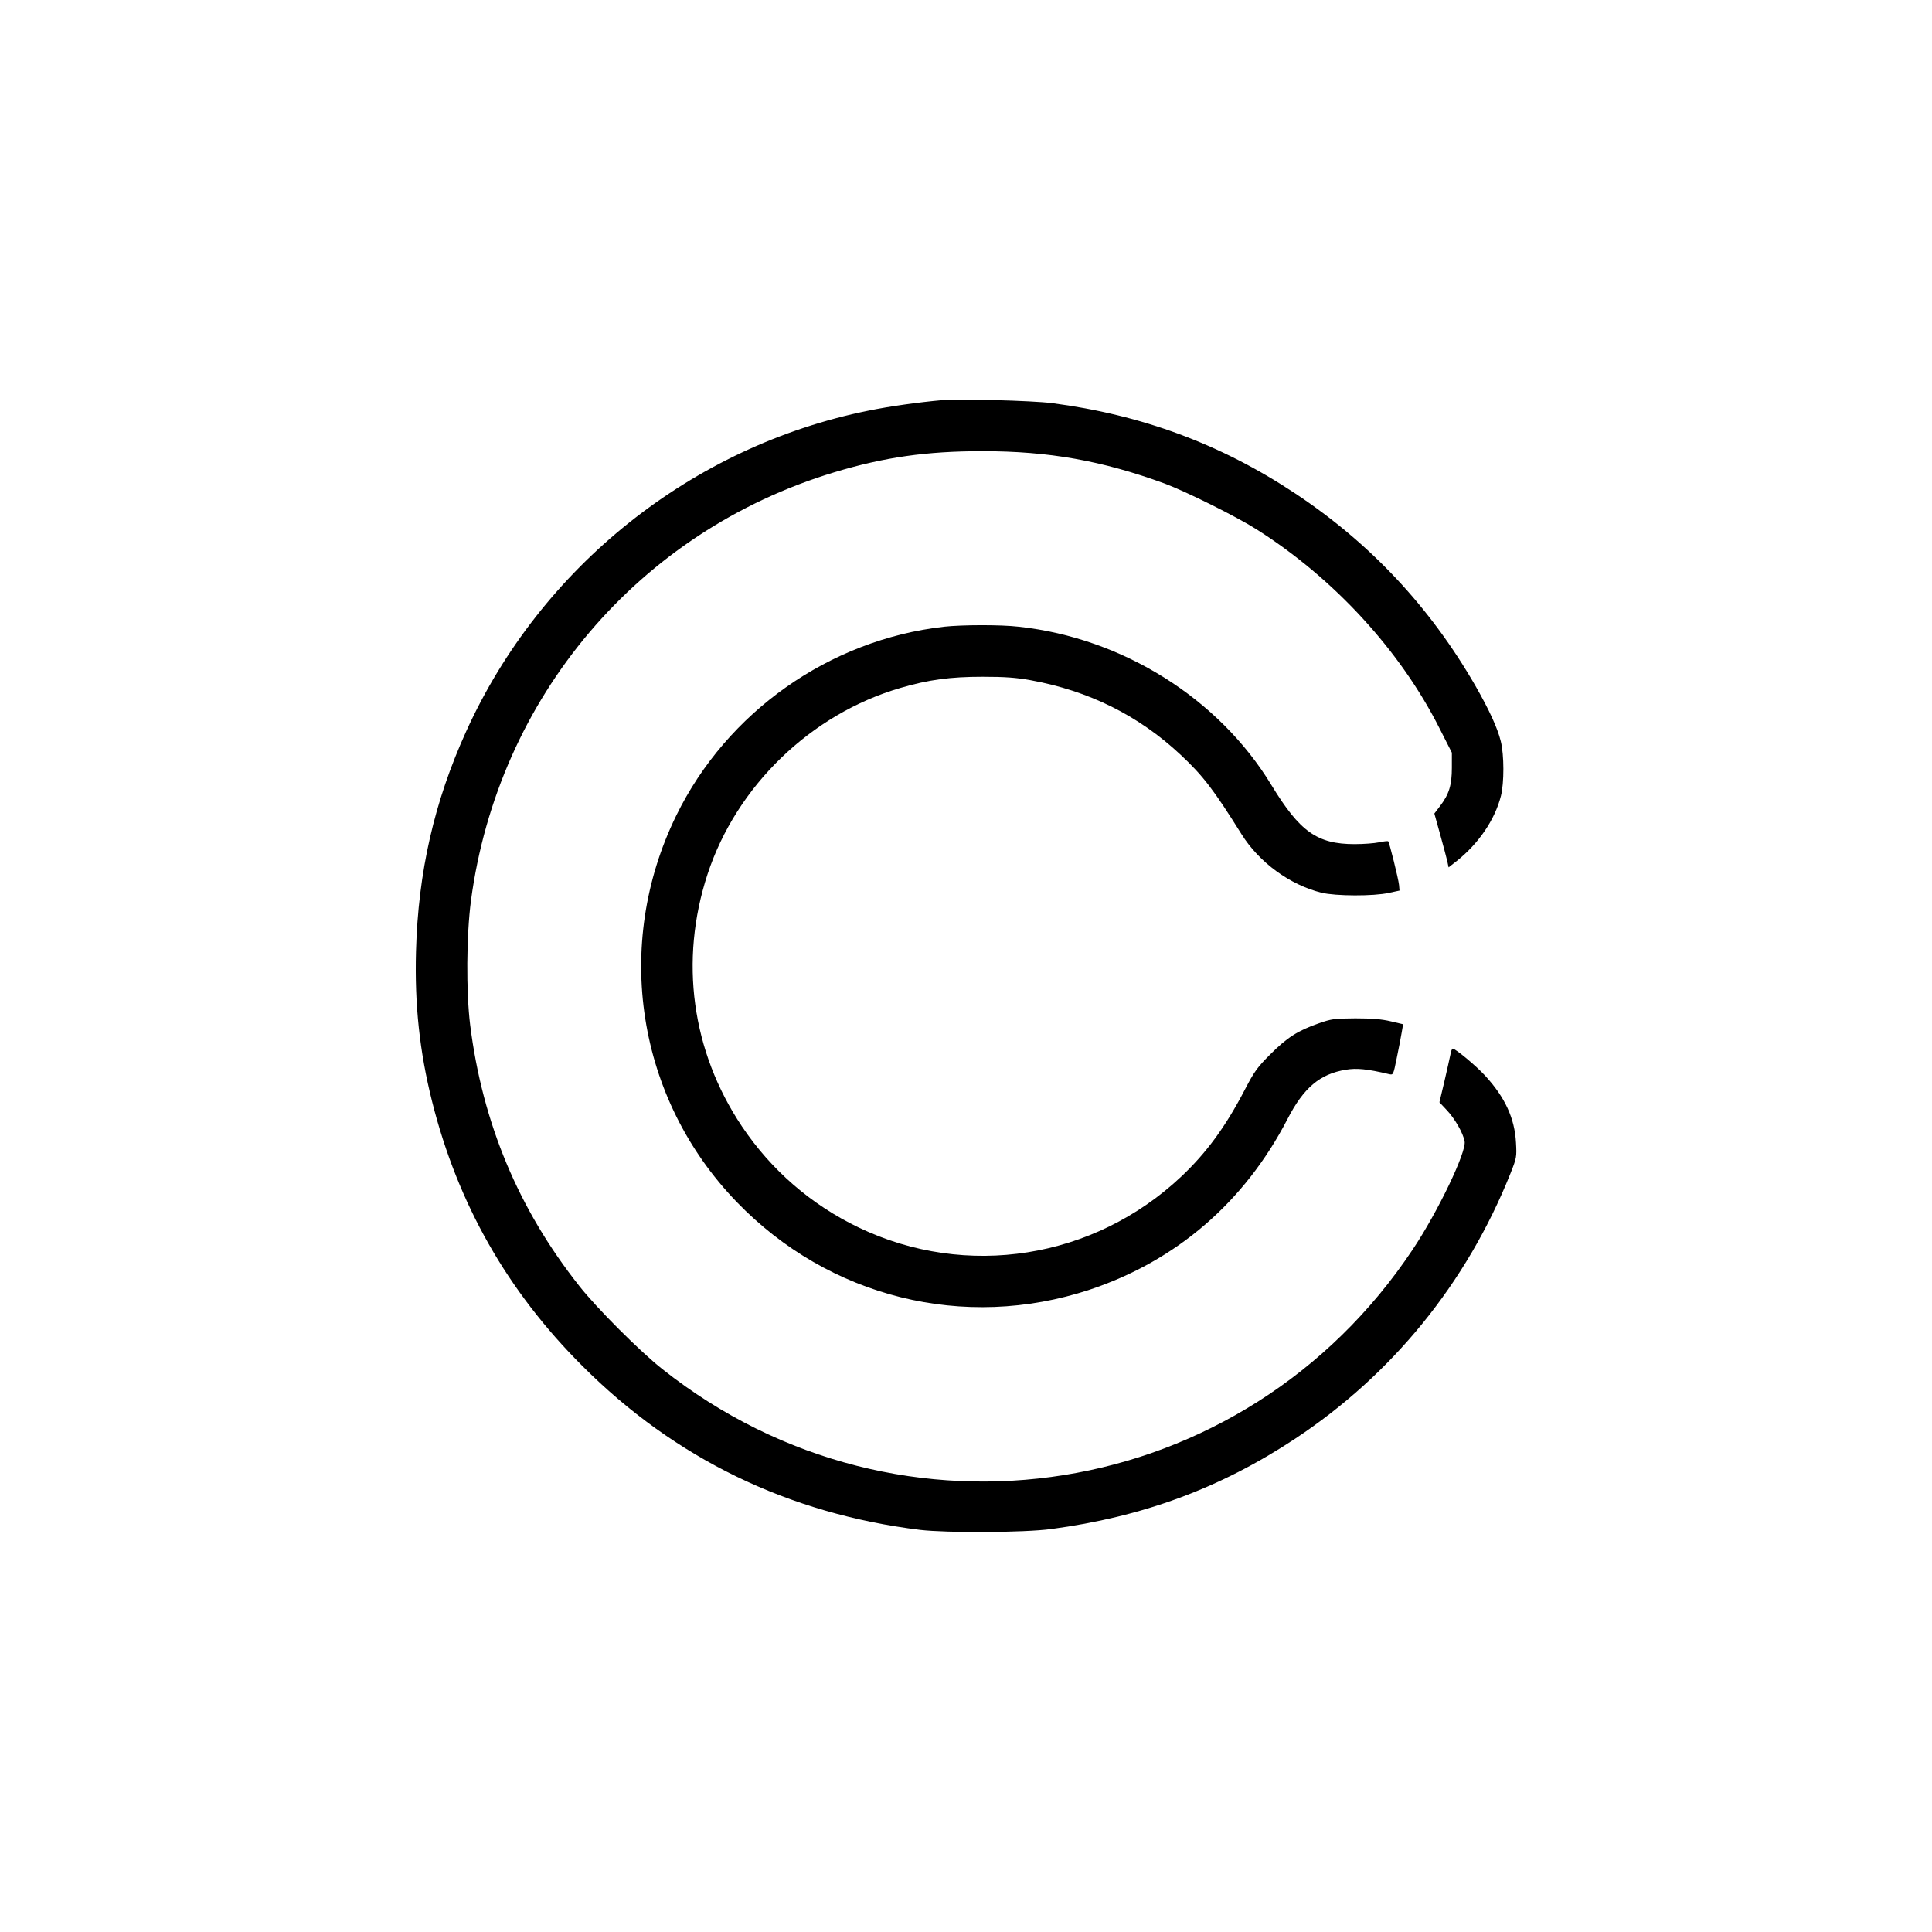
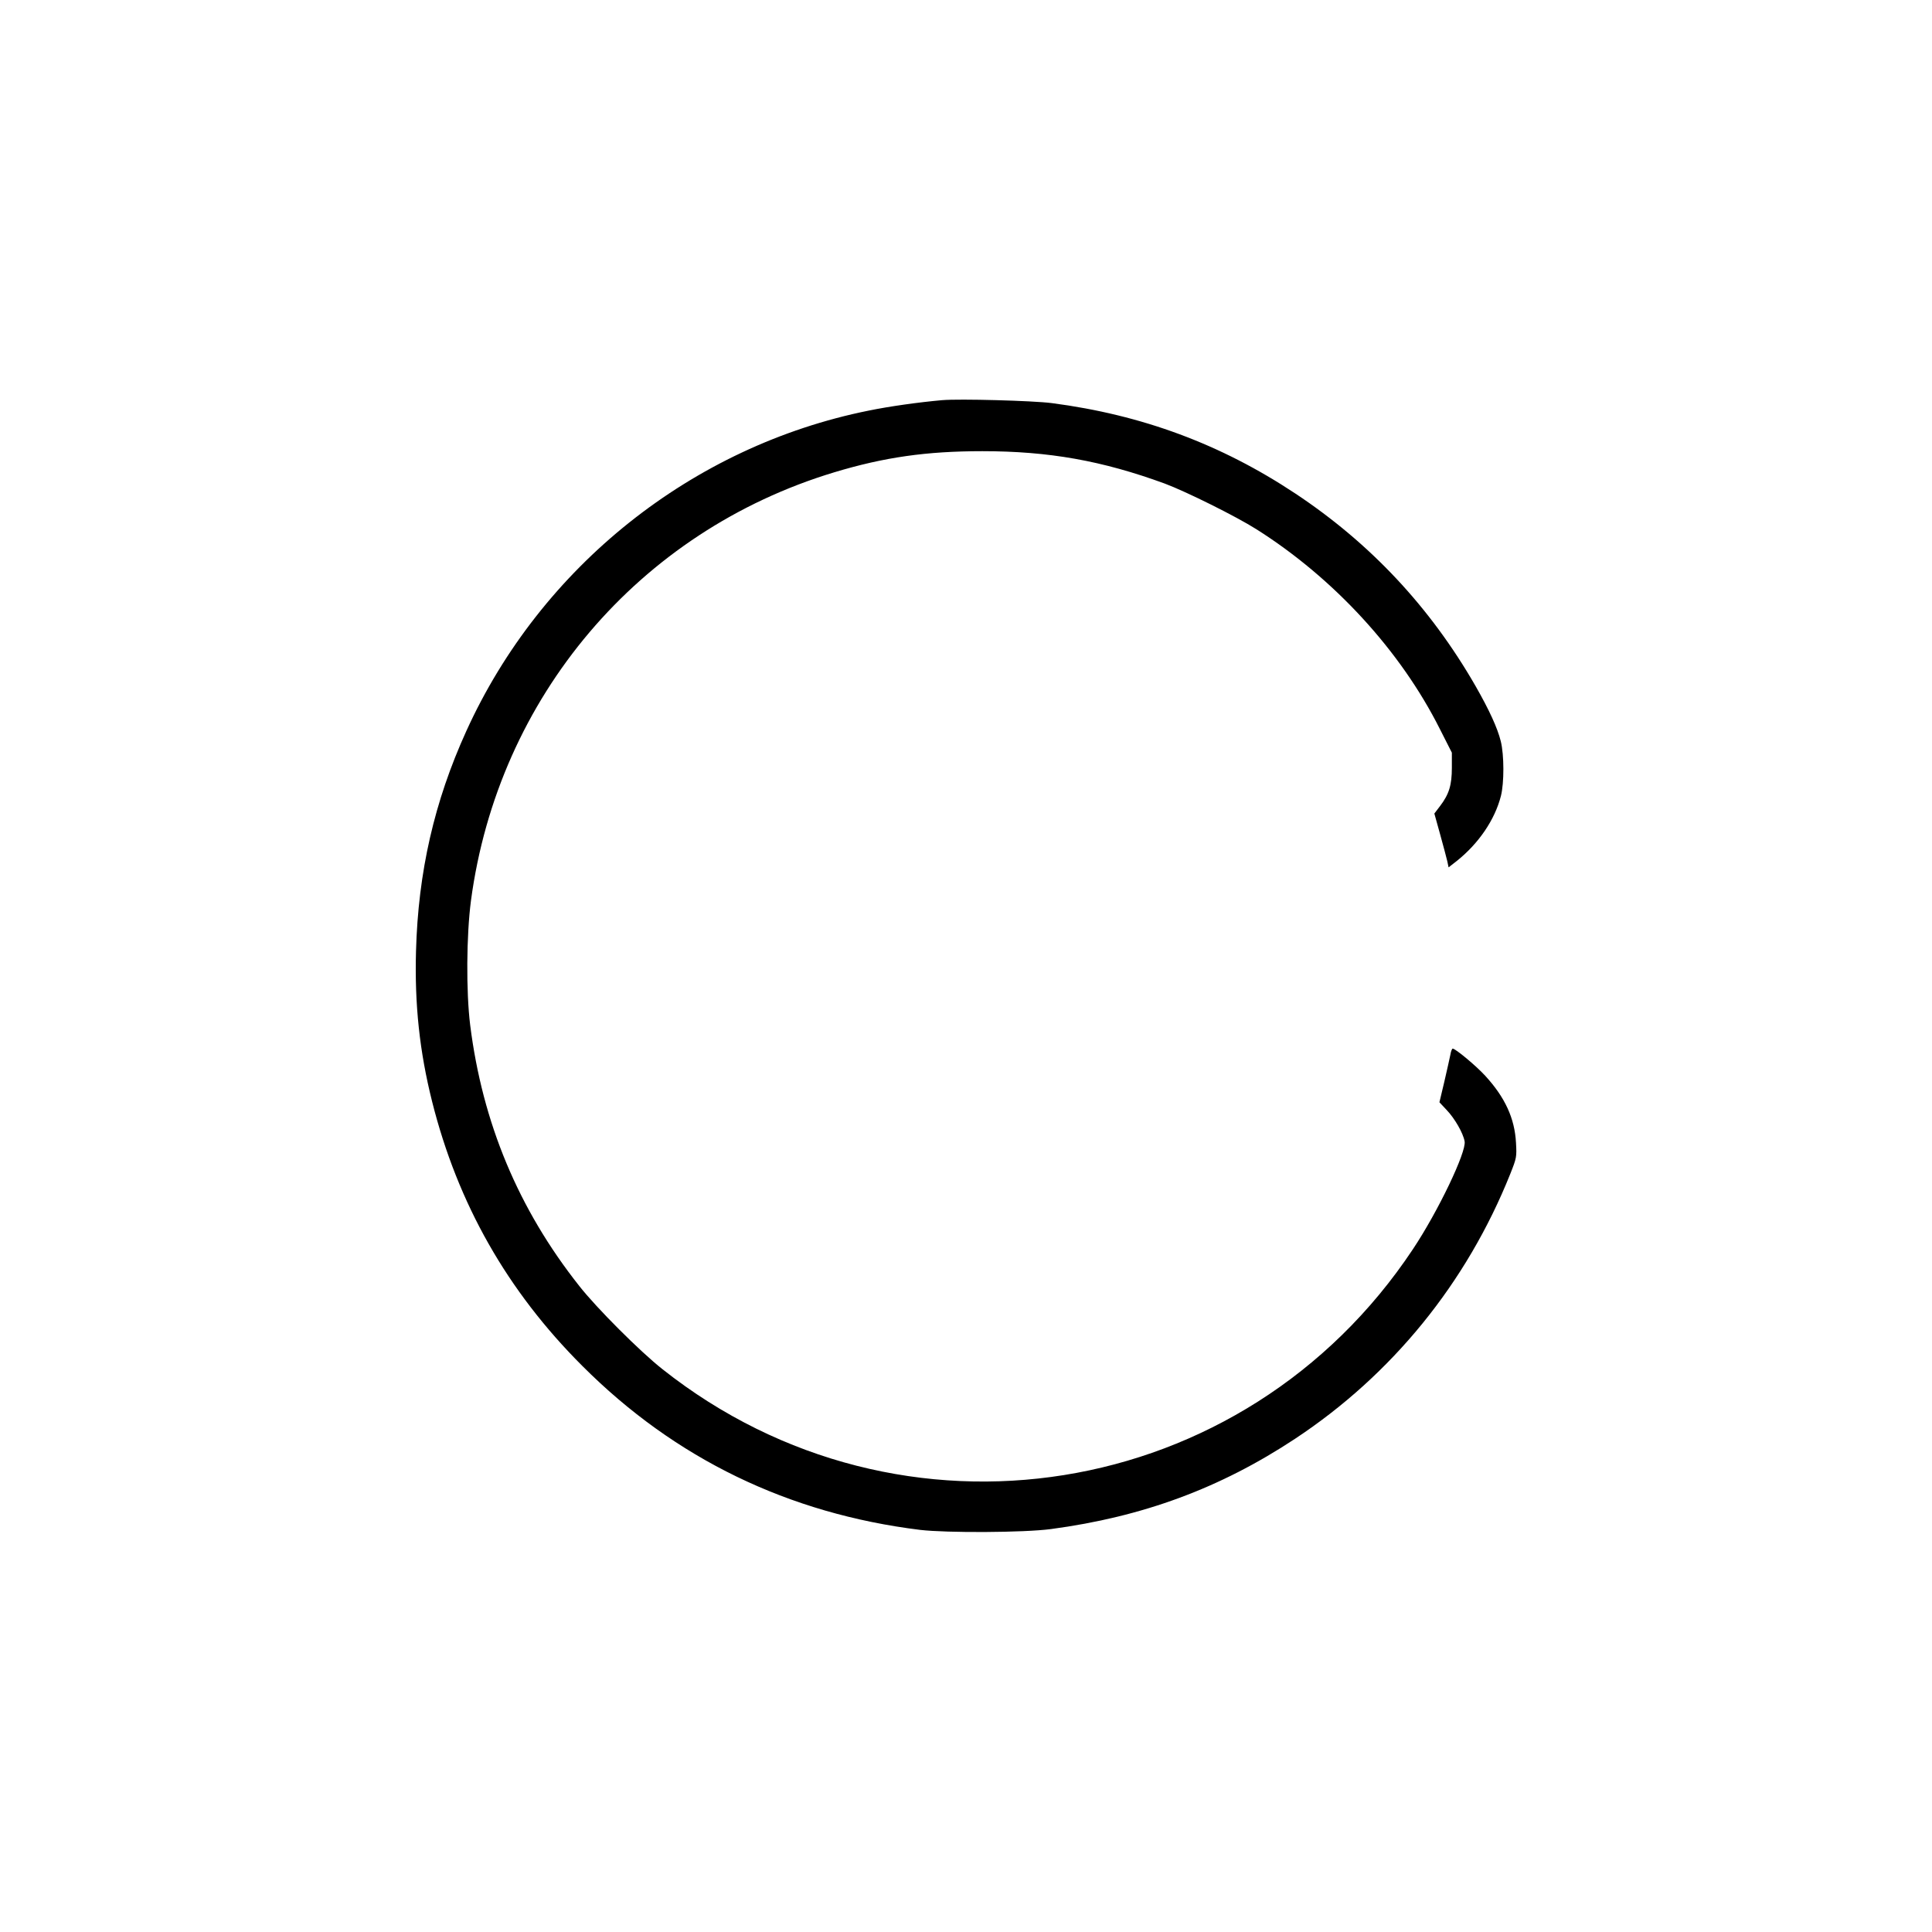
<svg xmlns="http://www.w3.org/2000/svg" version="1.0" width="1181pt" height="1181pt" viewBox="0 0 1181 1181" preserveAspectRatio="xMidYMid meet">
  <g transform="translate(0,1181) scale(0.1,-0.1)" fill="#000000" stroke="none">
    <path d="M5760 9364 c-146 -13 -323 -38 -450 -64 -1078 -217 -2003 -953 -2460 -1960 -195 -429 -294 -861 -307 -1345 -9 -326 22 -614 98 -917 157 -626 460 -1160 919 -1618 566 -567 1261 -903 2065 -1002 163 -19 634 -17 799 5 562 75 1035 250 1491 551 595 393 1050 953 1317 1620 39 98 40 104 35 191 -8 149 -67 277 -188 409 -57 62 -182 166 -199 166 -4 0 -11 -17 -14 -37 -4 -21 -21 -95 -37 -165 l-30 -126 44 -47 c49 -51 101 -141 110 -192 12 -64 -162 -428 -316 -659 -1030 -1551 -3131 -1887 -4587 -734 -135 106 -404 375 -509 509 -372 470 -592 997 -667 1596 -25 203 -23 547 5 760 166 1243 1025 2257 2221 2618 305 92 563 129 905 129 407 0 732 -58 1115 -198 131 -49 433 -199 560 -279 473 -299 881 -742 1122 -1222 l73 -144 0 -92 c0 -106 -17 -162 -72 -234 l-35 -46 35 -126 c19 -69 39 -143 44 -165 l8 -38 50 39 c134 107 233 252 270 398 20 79 20 250 -1 334 -20 81 -71 192 -154 337 -277 482 -643 873 -1103 1178 -454 301 -936 480 -1488 552 -118 15 -564 27 -669 18z" />
-     <path d="M5770 7979 c-701 -80 -1326 -521 -1636 -1154 -388 -793 -241 -1731 370 -2363 564 -584 1390 -789 2156 -536 530 176 947 535 1210 1043 99 192 198 276 357 302 66 11 130 5 264 -27 26 -6 26 -5 47 98 12 56 25 126 30 155 l9 52 -76 18 c-54 13 -116 18 -216 18 -131 -1 -146 -3 -228 -32 -125 -44 -190 -86 -292 -188 -79 -79 -98 -105 -155 -215 -118 -227 -235 -387 -389 -532 -535 -504 -1314 -627 -1971 -312 -292 140 -535 351 -715 619 -307 459 -383 1013 -210 1541 177 540 633 980 1180 1139 171 50 304 68 500 68 139 0 206 -5 295 -21 356 -65 659 -215 916 -455 138 -129 203 -214 373 -486 108 -173 296 -310 489 -358 87 -21 319 -22 412 -1 l65 14 -3 35 c-4 38 -59 259 -66 266 -3 3 -28 0 -56 -6 -28 -6 -95 -11 -149 -11 -229 0 -335 75 -509 361 -322 530 -910 899 -1544 968 -112 13 -348 12 -458 0z" />
  </g>
</svg>